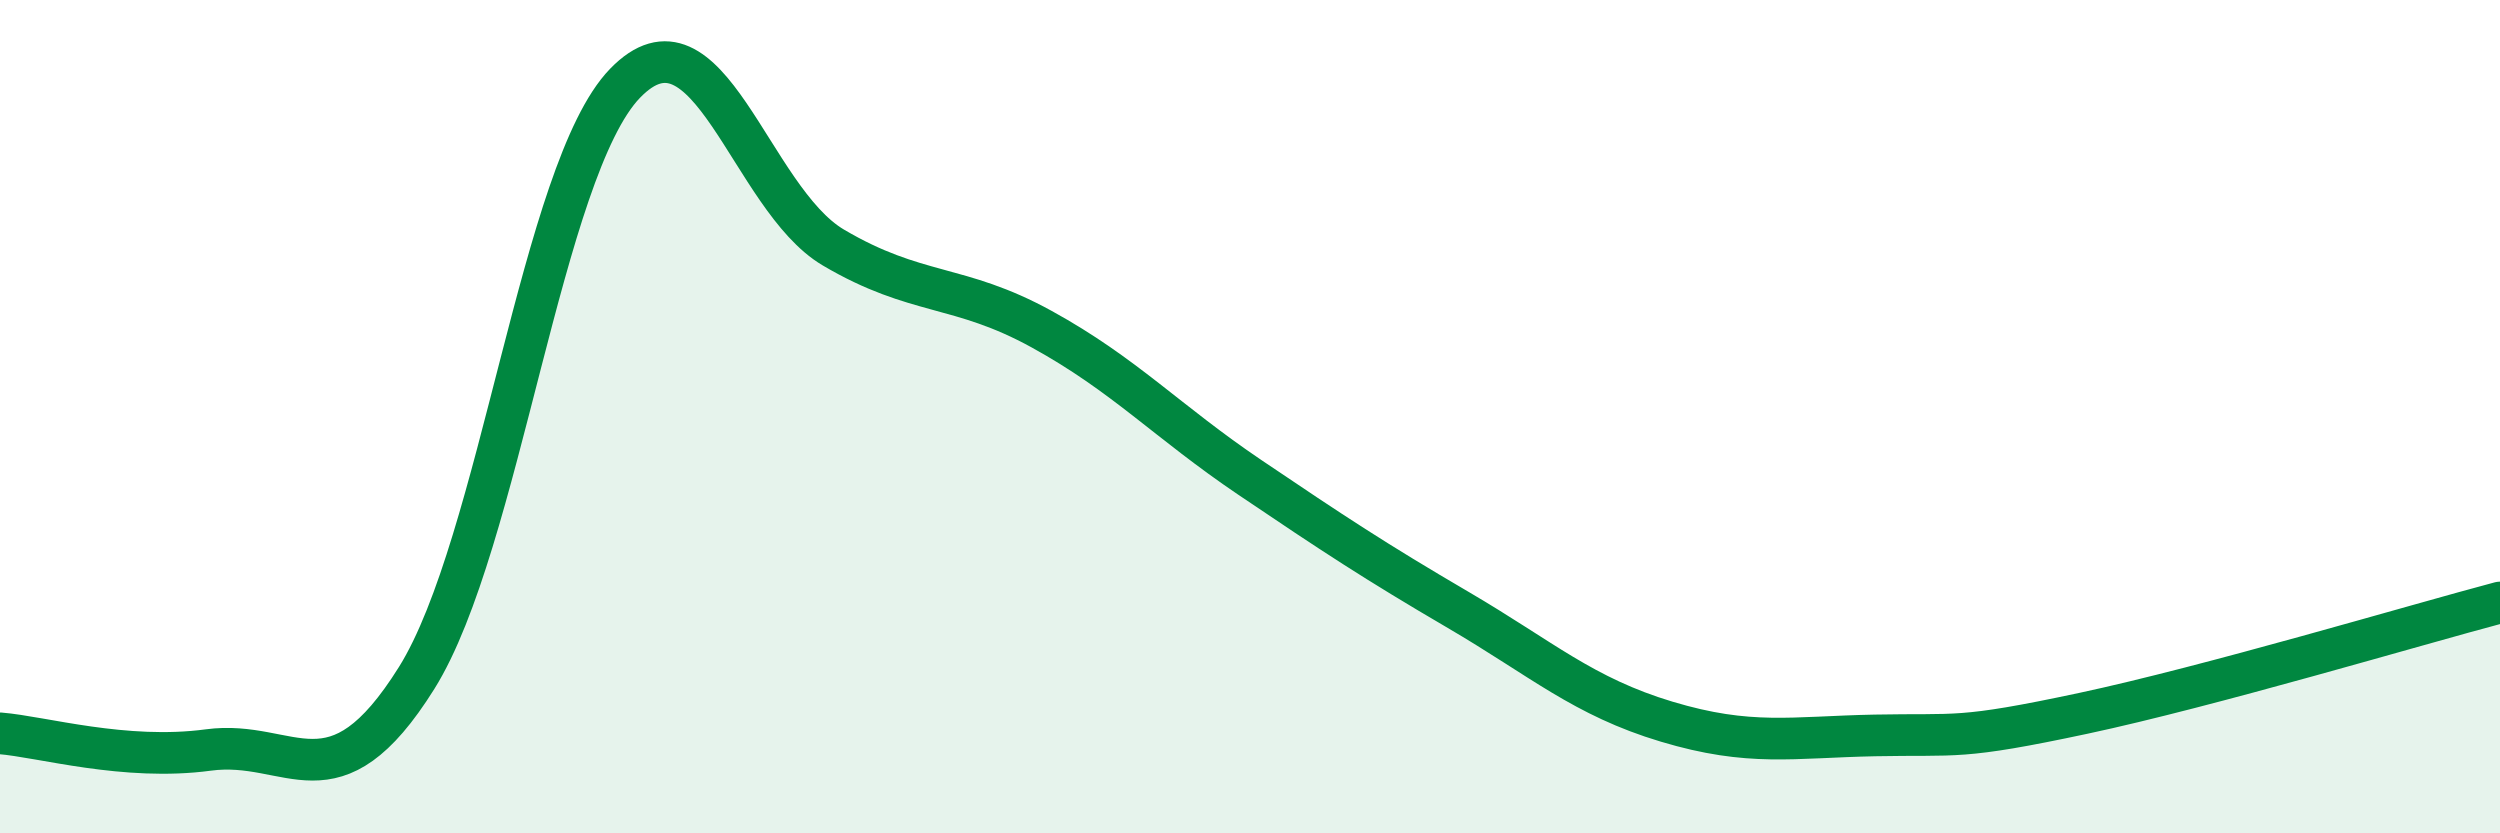
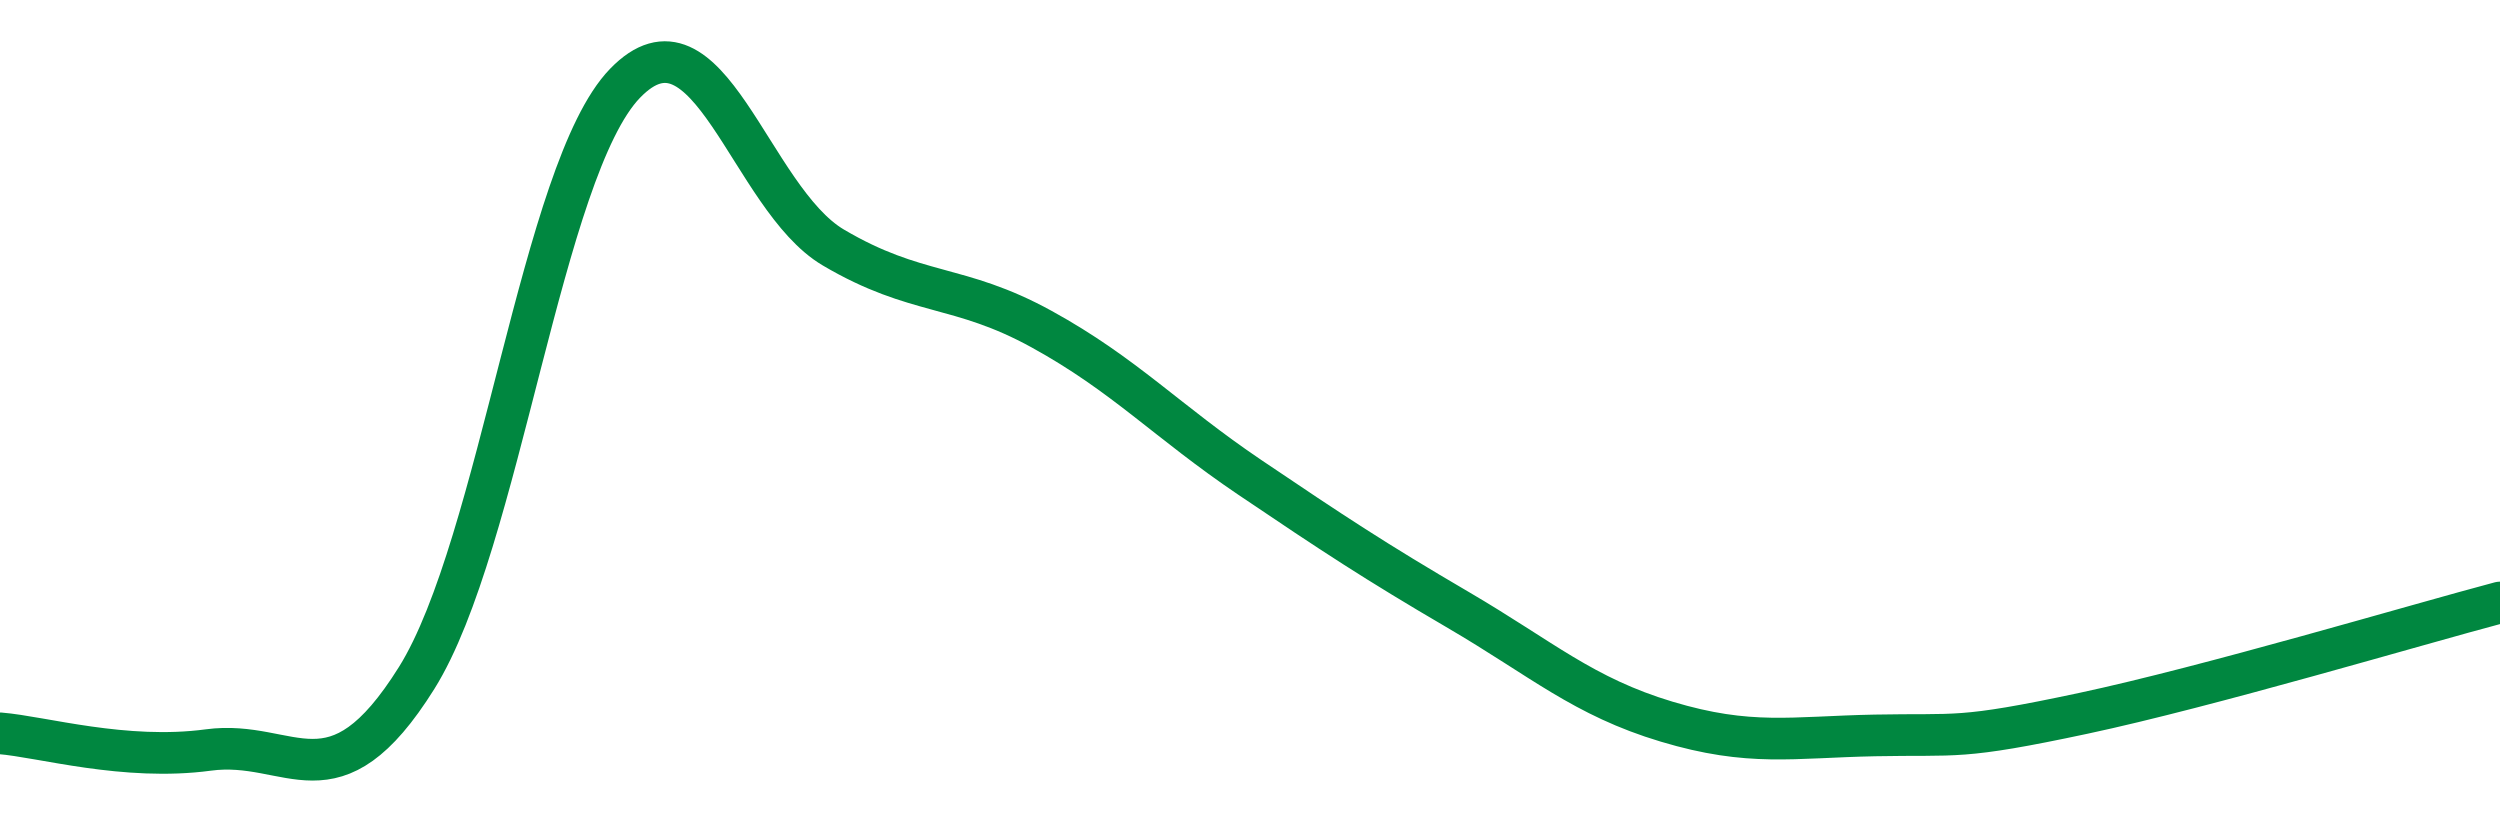
<svg xmlns="http://www.w3.org/2000/svg" width="60" height="20" viewBox="0 0 60 20">
-   <path d="M 0,17.6 C 1,17.68 3,18.27 5,18 C 7,17.73 8,19.47 10,16.27 C 12,13.07 13,4.07 15,2 C 17,-0.07 18,4.76 20,5.94 C 22,7.12 23,6.8 25,7.9 C 27,9 28,10.11 30,11.46 C 32,12.81 33,13.47 35,14.64 C 37,15.81 38,16.72 40,17.32 C 42,17.92 43,17.69 45,17.65 C 47,17.61 47,17.76 50,17.12 C 53,16.48 58,14.99 60,14.46L60 20L0 20Z" fill="#008740" opacity="0.1" stroke-linecap="round" stroke-linejoin="round" />
  <path d="M 0,17.6 C 1,17.68 3,18.27 5,18 C 7,17.73 8,19.47 10,16.27 C 12,13.07 13,4.07 15,2 C 17,-0.07 18,4.76 20,5.94 C 22,7.12 23,6.8 25,7.9 C 27,9 28,10.11 30,11.46 C 32,12.81 33,13.47 35,14.64 C 37,15.81 38,16.72 40,17.32 C 42,17.92 43,17.69 45,17.65 C 47,17.61 47,17.76 50,17.12 C 53,16.48 58,14.99 60,14.46" stroke="#008740" stroke-width="1" fill="none" stroke-linecap="round" stroke-linejoin="round" />
</svg>